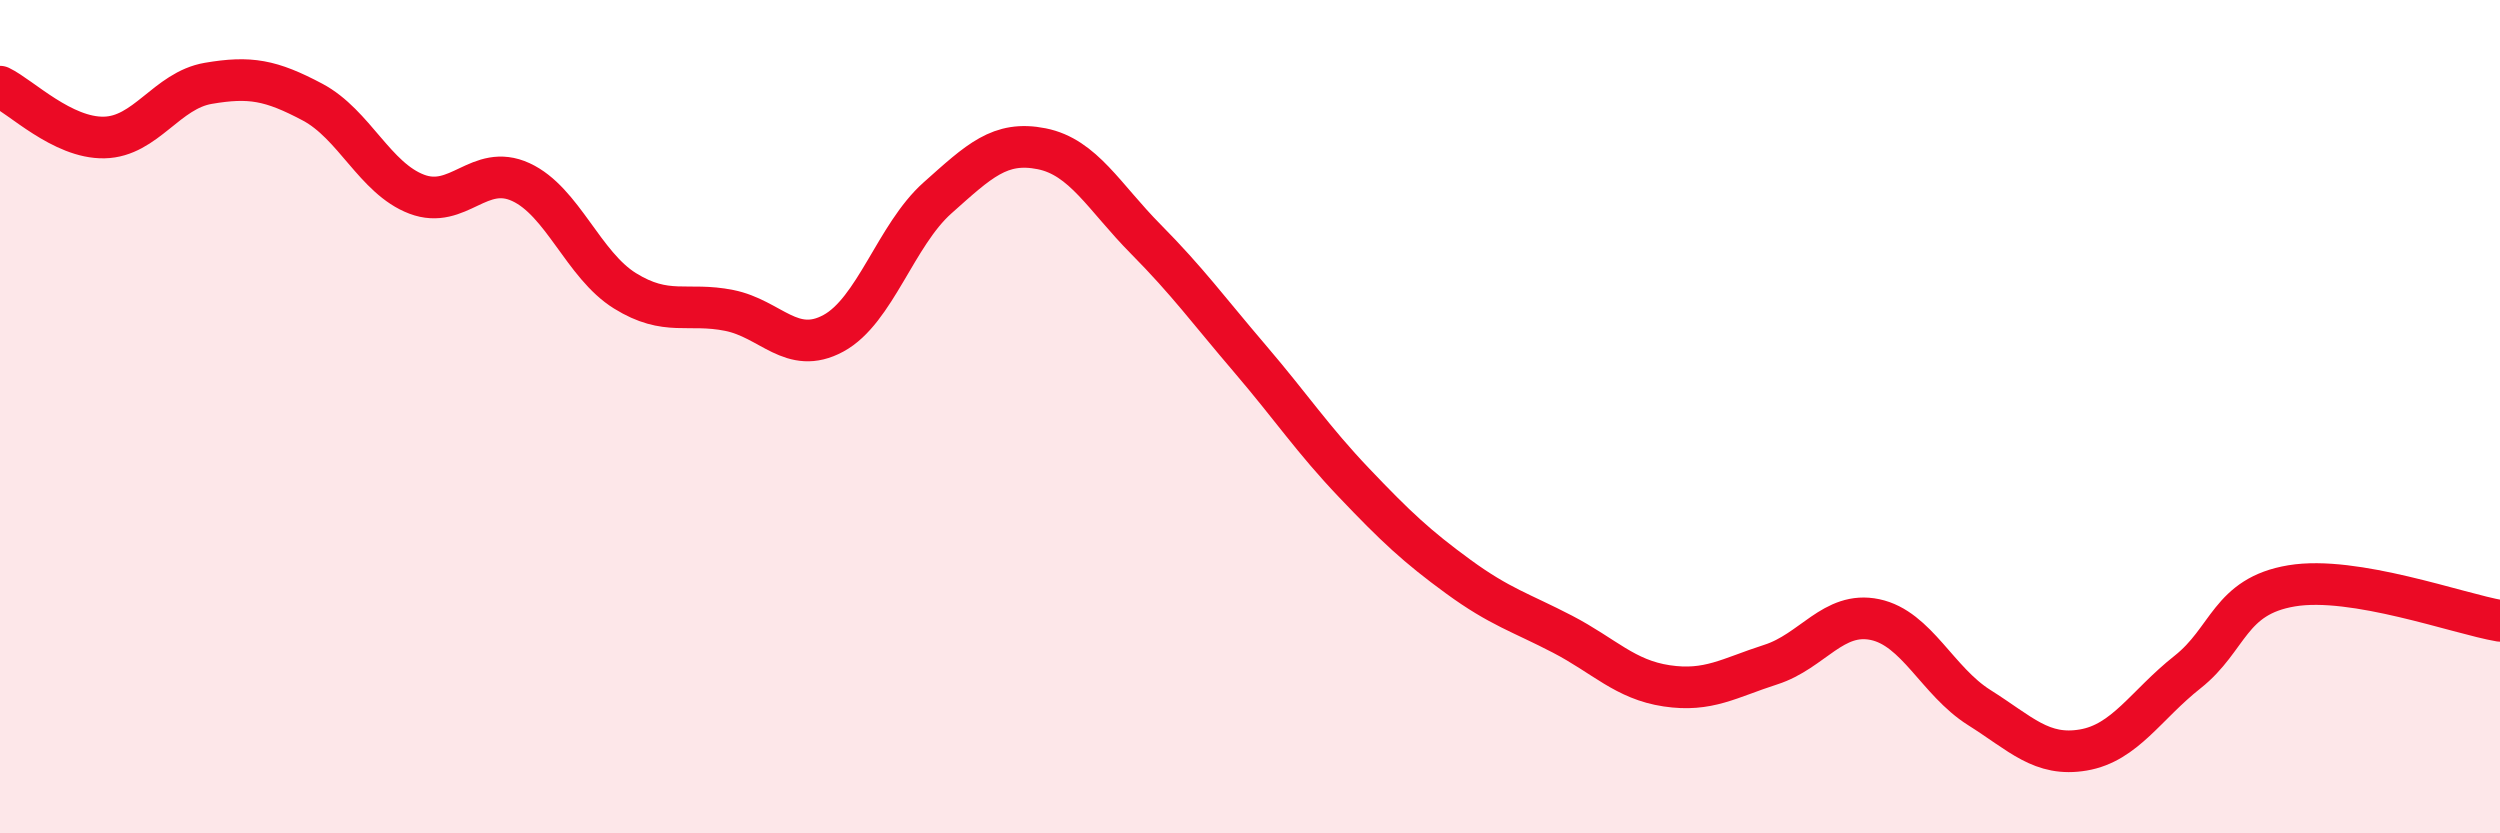
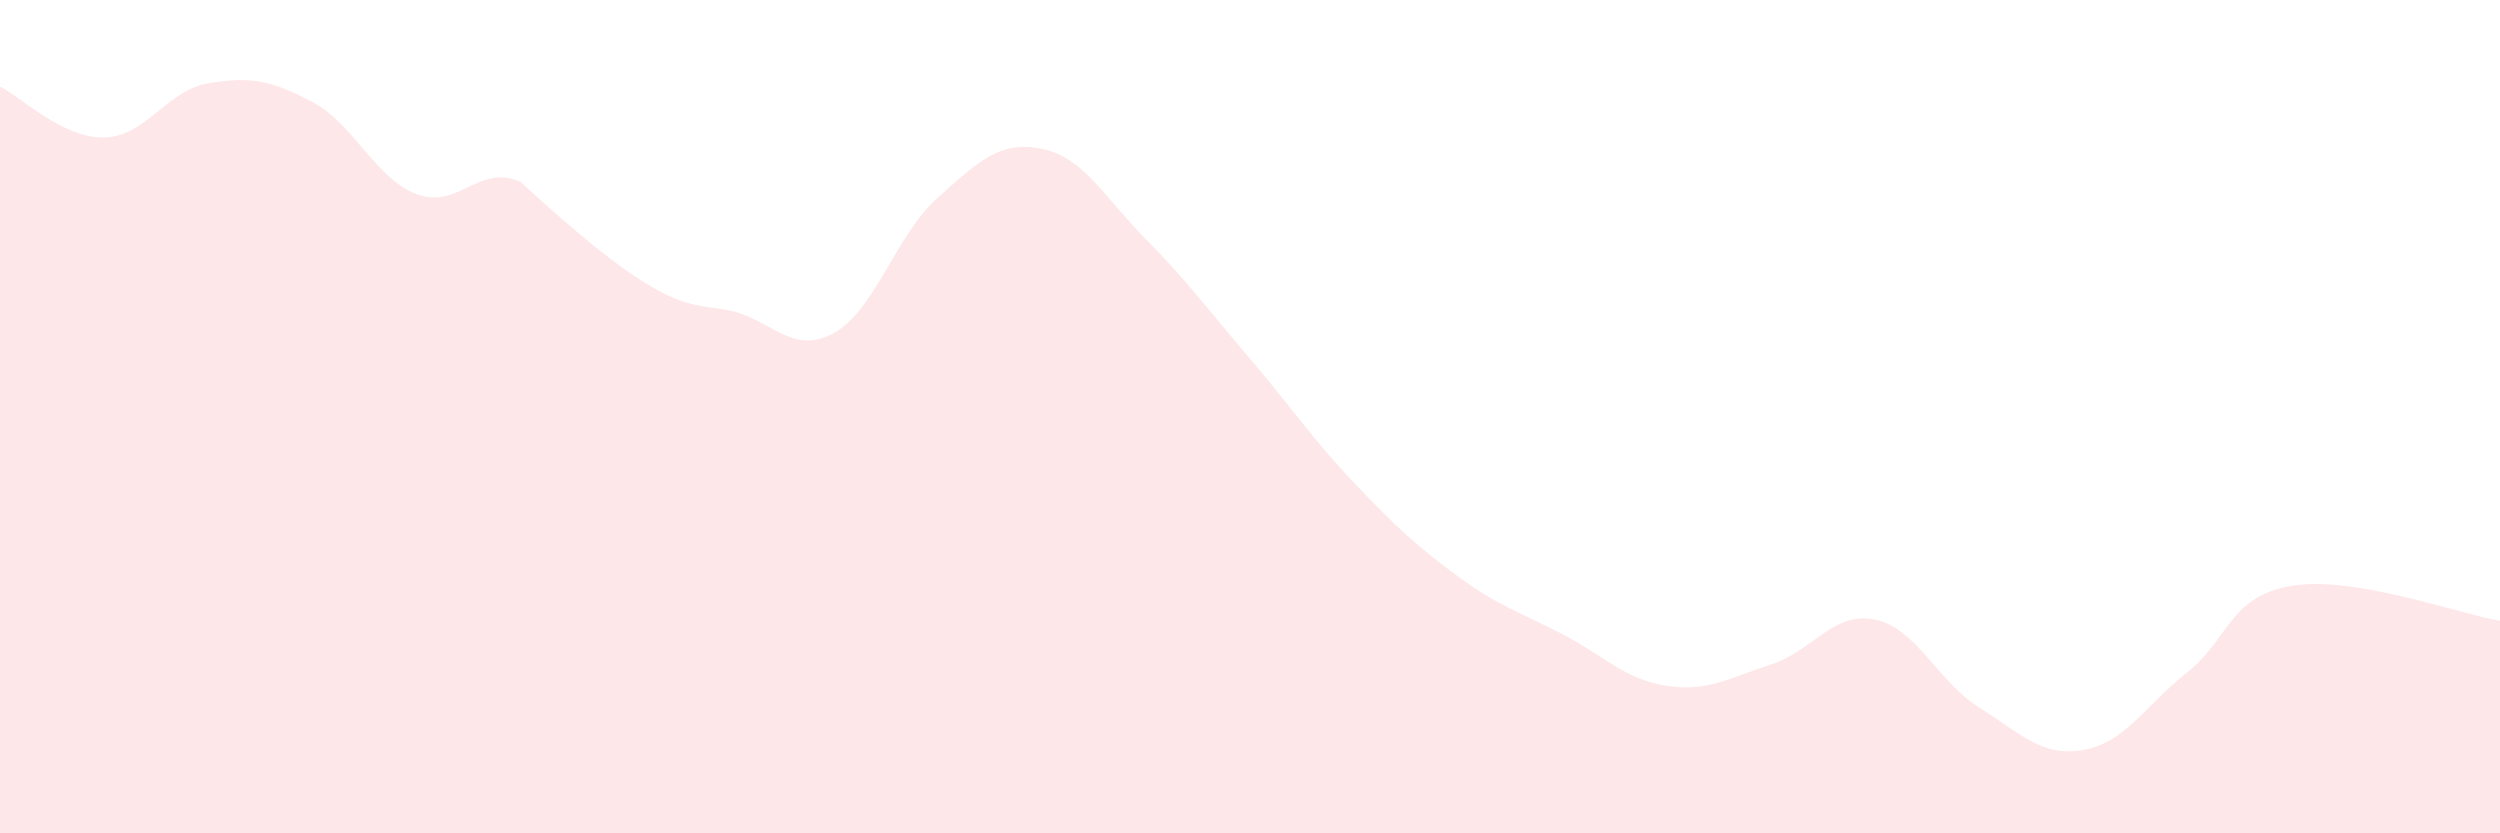
<svg xmlns="http://www.w3.org/2000/svg" width="60" height="20" viewBox="0 0 60 20">
-   <path d="M 0,2.08 C 0.5,2.32 1.5,3.32 2.5,3.3 C 3.5,3.28 4,2.17 5,2 C 6,1.83 6.5,1.92 7.5,2.45 C 8.5,2.98 9,4.28 10,4.66 C 11,5.04 11.5,3.91 12.5,4.37 C 13.5,4.83 14,6.36 15,6.98 C 16,7.6 16.5,7.25 17.5,7.45 C 18.5,7.65 19,8.54 20,8 C 21,7.46 21.5,5.64 22.5,4.75 C 23.5,3.86 24,3.37 25,3.57 C 26,3.77 26.5,4.73 27.5,5.74 C 28.5,6.75 29,7.44 30,8.61 C 31,9.78 31.5,10.54 32.5,11.59 C 33.5,12.64 34,13.11 35,13.84 C 36,14.57 36.5,14.7 37.5,15.22 C 38.5,15.74 39,16.31 40,16.46 C 41,16.61 41.5,16.27 42.5,15.95 C 43.5,15.63 44,14.66 45,14.87 C 46,15.08 46.5,16.35 47.5,16.98 C 48.5,17.61 49,18.17 50,18 C 51,17.83 51.5,16.92 52.5,16.13 C 53.5,15.34 53.5,14.31 55,14.06 C 56.5,13.81 59,14.73 60,14.9L60 20L0 20Z" fill="#EB0A25" opacity="0.1" stroke-linecap="round" stroke-linejoin="round" />
-   <path d="M 0,2.08 C 0.5,2.32 1.5,3.32 2.5,3.3 C 3.5,3.28 4,2.17 5,2 C 6,1.83 6.5,1.92 7.5,2.45 C 8.5,2.98 9,4.28 10,4.66 C 11,5.04 11.5,3.91 12.5,4.37 C 13.5,4.83 14,6.36 15,6.98 C 16,7.6 16.5,7.25 17.5,7.45 C 18.5,7.65 19,8.54 20,8 C 21,7.46 21.5,5.64 22.5,4.75 C 23.5,3.86 24,3.37 25,3.57 C 26,3.77 26.5,4.73 27.5,5.74 C 28.5,6.75 29,7.44 30,8.61 C 31,9.78 31.5,10.54 32.5,11.59 C 33.5,12.64 34,13.11 35,13.84 C 36,14.57 36.5,14.7 37.5,15.22 C 38.5,15.74 39,16.31 40,16.46 C 41,16.61 41.5,16.27 42.5,15.95 C 43.5,15.63 44,14.66 45,14.87 C 46,15.08 46.5,16.35 47.5,16.98 C 48.5,17.61 49,18.17 50,18 C 51,17.83 51.5,16.92 52.5,16.13 C 53.5,15.34 53.5,14.31 55,14.06 C 56.5,13.81 59,14.73 60,14.9" stroke="#EB0A25" stroke-width="1" fill="none" stroke-linecap="round" stroke-linejoin="round" />
+   <path d="M 0,2.08 C 0.5,2.32 1.5,3.32 2.5,3.3 C 3.5,3.28 4,2.17 5,2 C 6,1.83 6.5,1.92 7.5,2.45 C 8.5,2.98 9,4.28 10,4.66 C 11,5.04 11.5,3.91 12.5,4.37 C 16,7.6 16.5,7.25 17.5,7.45 C 18.5,7.65 19,8.54 20,8 C 21,7.46 21.5,5.64 22.5,4.75 C 23.5,3.86 24,3.37 25,3.57 C 26,3.77 26.5,4.73 27.5,5.74 C 28.5,6.75 29,7.44 30,8.61 C 31,9.78 31.5,10.54 32.5,11.59 C 33.5,12.64 34,13.11 35,13.84 C 36,14.57 36.5,14.7 37.5,15.22 C 38.5,15.74 39,16.31 40,16.46 C 41,16.61 41.5,16.27 42.5,15.95 C 43.5,15.63 44,14.66 45,14.87 C 46,15.08 46.5,16.35 47.5,16.98 C 48.5,17.61 49,18.17 50,18 C 51,17.83 51.5,16.92 52.5,16.13 C 53.5,15.34 53.5,14.31 55,14.06 C 56.5,13.81 59,14.73 60,14.9L60 20L0 20Z" fill="#EB0A25" opacity="0.1" stroke-linecap="round" stroke-linejoin="round" />
</svg>